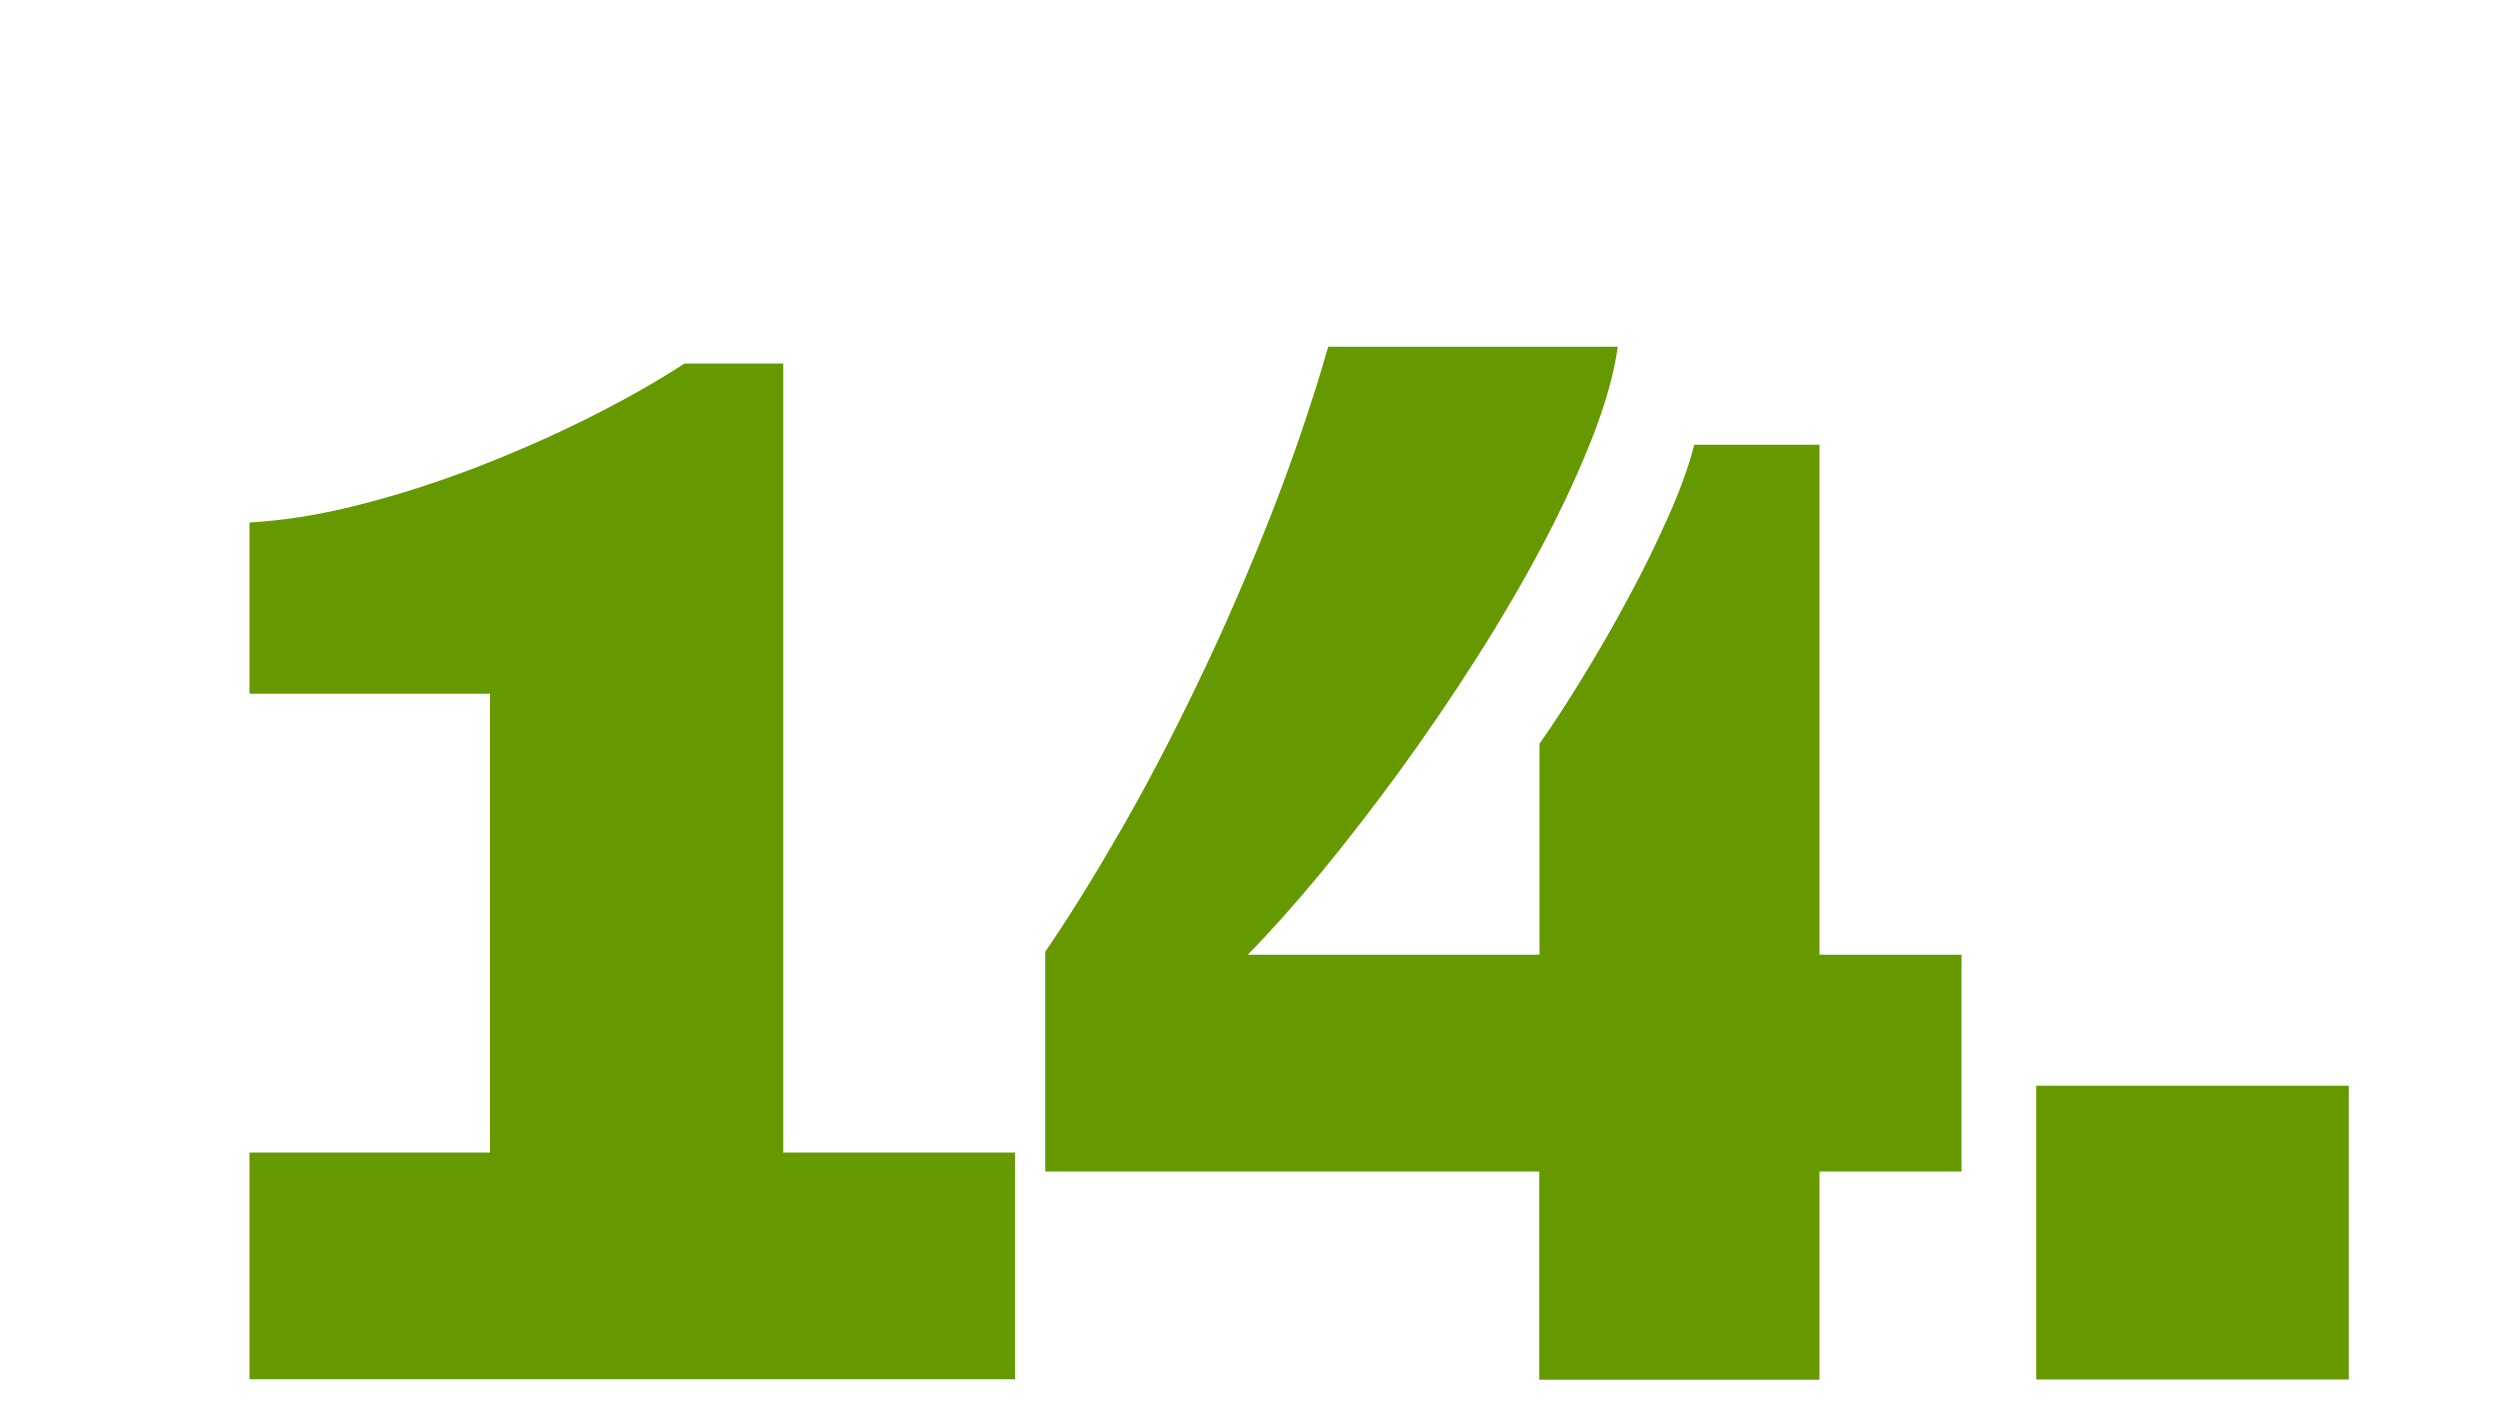
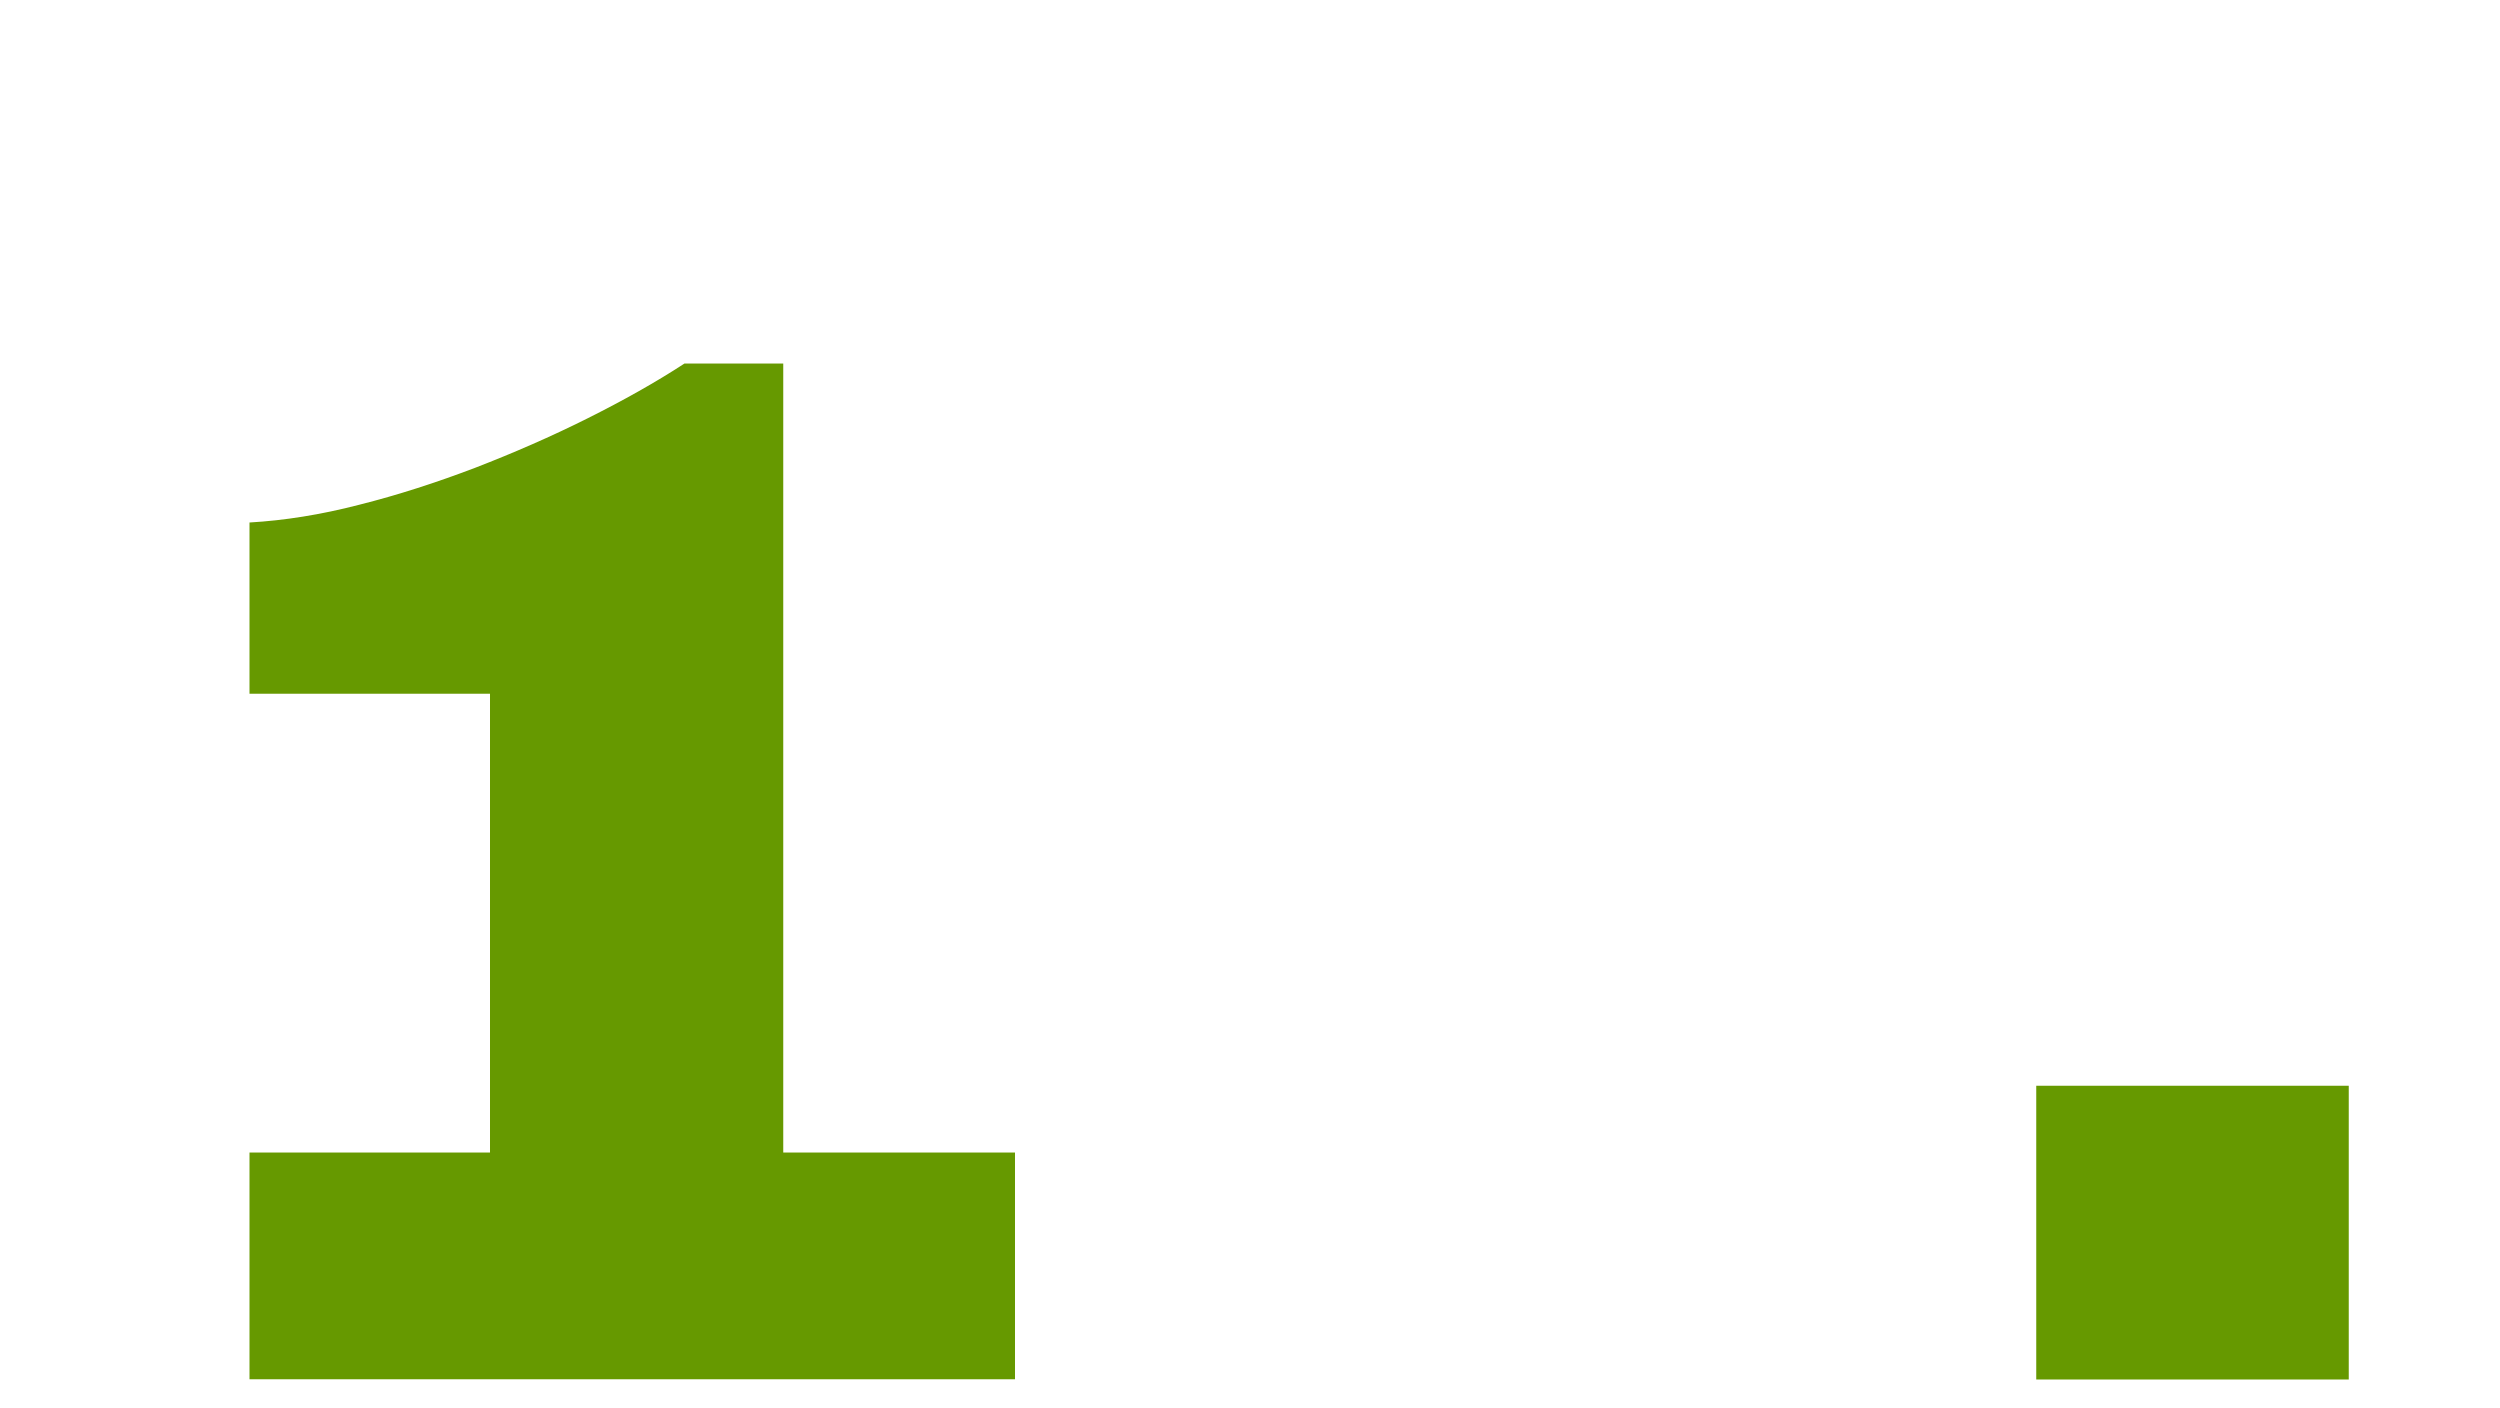
<svg xmlns="http://www.w3.org/2000/svg" version="1.1" id="Ebene_1" x="0px" y="0px" width="1000px" height="563px" viewBox="0 0 1000 563" style="enable-background:new 0 0 1000 563;" xml:space="preserve">
  <style type="text/css">
	.st0{fill:#669900;}
</style>
  <g>
    <path class="st0" d="M313.2,461H406v90.7H99.8V461H196V277.5H99.8V209c13.8-0.8,28.5-3.1,43.9-7.1c15.5-3.9,30.9-8.9,46.4-14.8   c15.5-6,30.4-12.5,44.8-19.7s27.4-14.5,38.9-22h39.5V461z" />
-     <path class="st0" d="M647.1,138.7c-1.5,10.8-4.9,22.9-10.2,36.4c-5.3,13.5-11.9,27.8-19.7,42.6c-7.9,14.9-16.7,30-26.5,45.4   c-9.8,15.4-19.9,30.2-30.4,44.7c-10.5,14.4-21,28-31.5,40.8c-10.6,12.8-20.5,23.9-29.7,33.3h116.7v-84.4c5-7.1,10.7-15.8,17-26.1   c6.3-10.3,12.5-20.9,18.4-32c6-11,11.3-21.9,16.1-32.7c4.8-10.8,8.3-20.4,10.4-28.8h50.1v204h56.8v86.7h-56.8v83.3H615.7v-83.3   H418.1v-87.9c9.6-14,19.6-30.2,30.1-48.4c10.5-18.2,20.7-37.8,30.8-58.8c10.1-20.9,19.6-42.8,28.7-65.7c9-22.9,16.9-45.9,23.6-69.1   H647.1z" />
    <path class="st0" d="M939.5,551.8h-125V434.3h125V551.8z" />
  </g>
</svg>